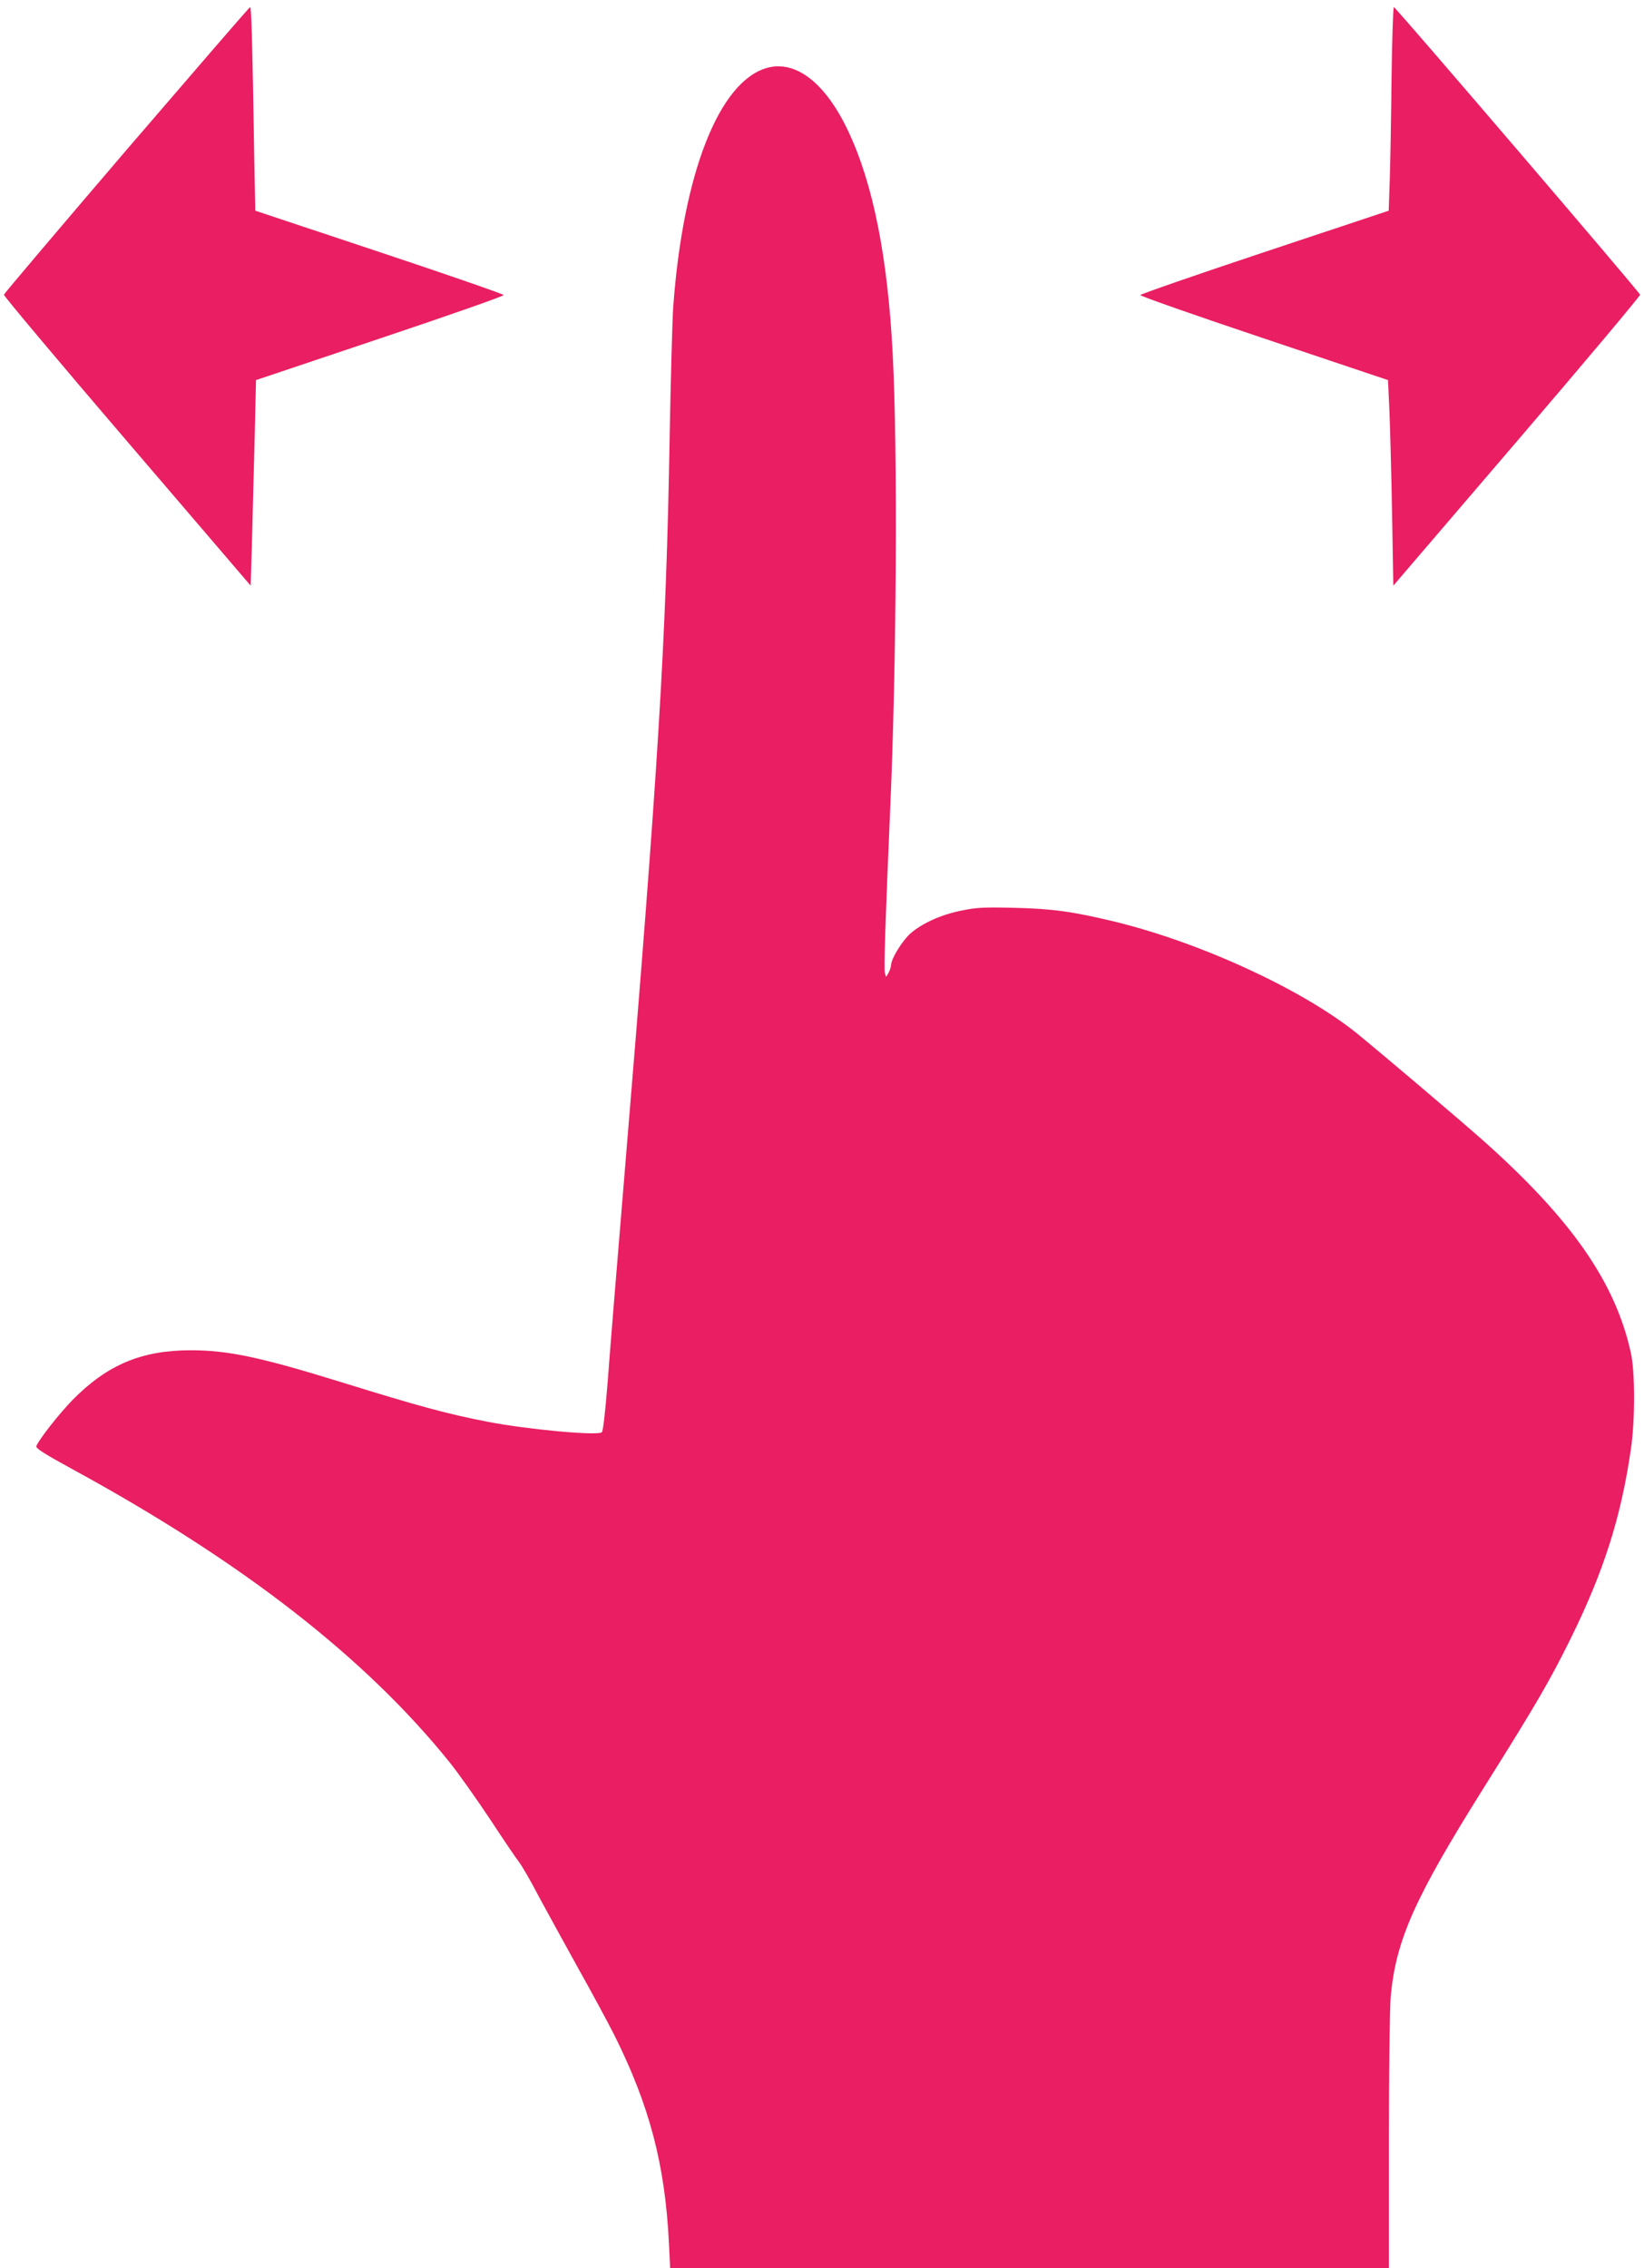
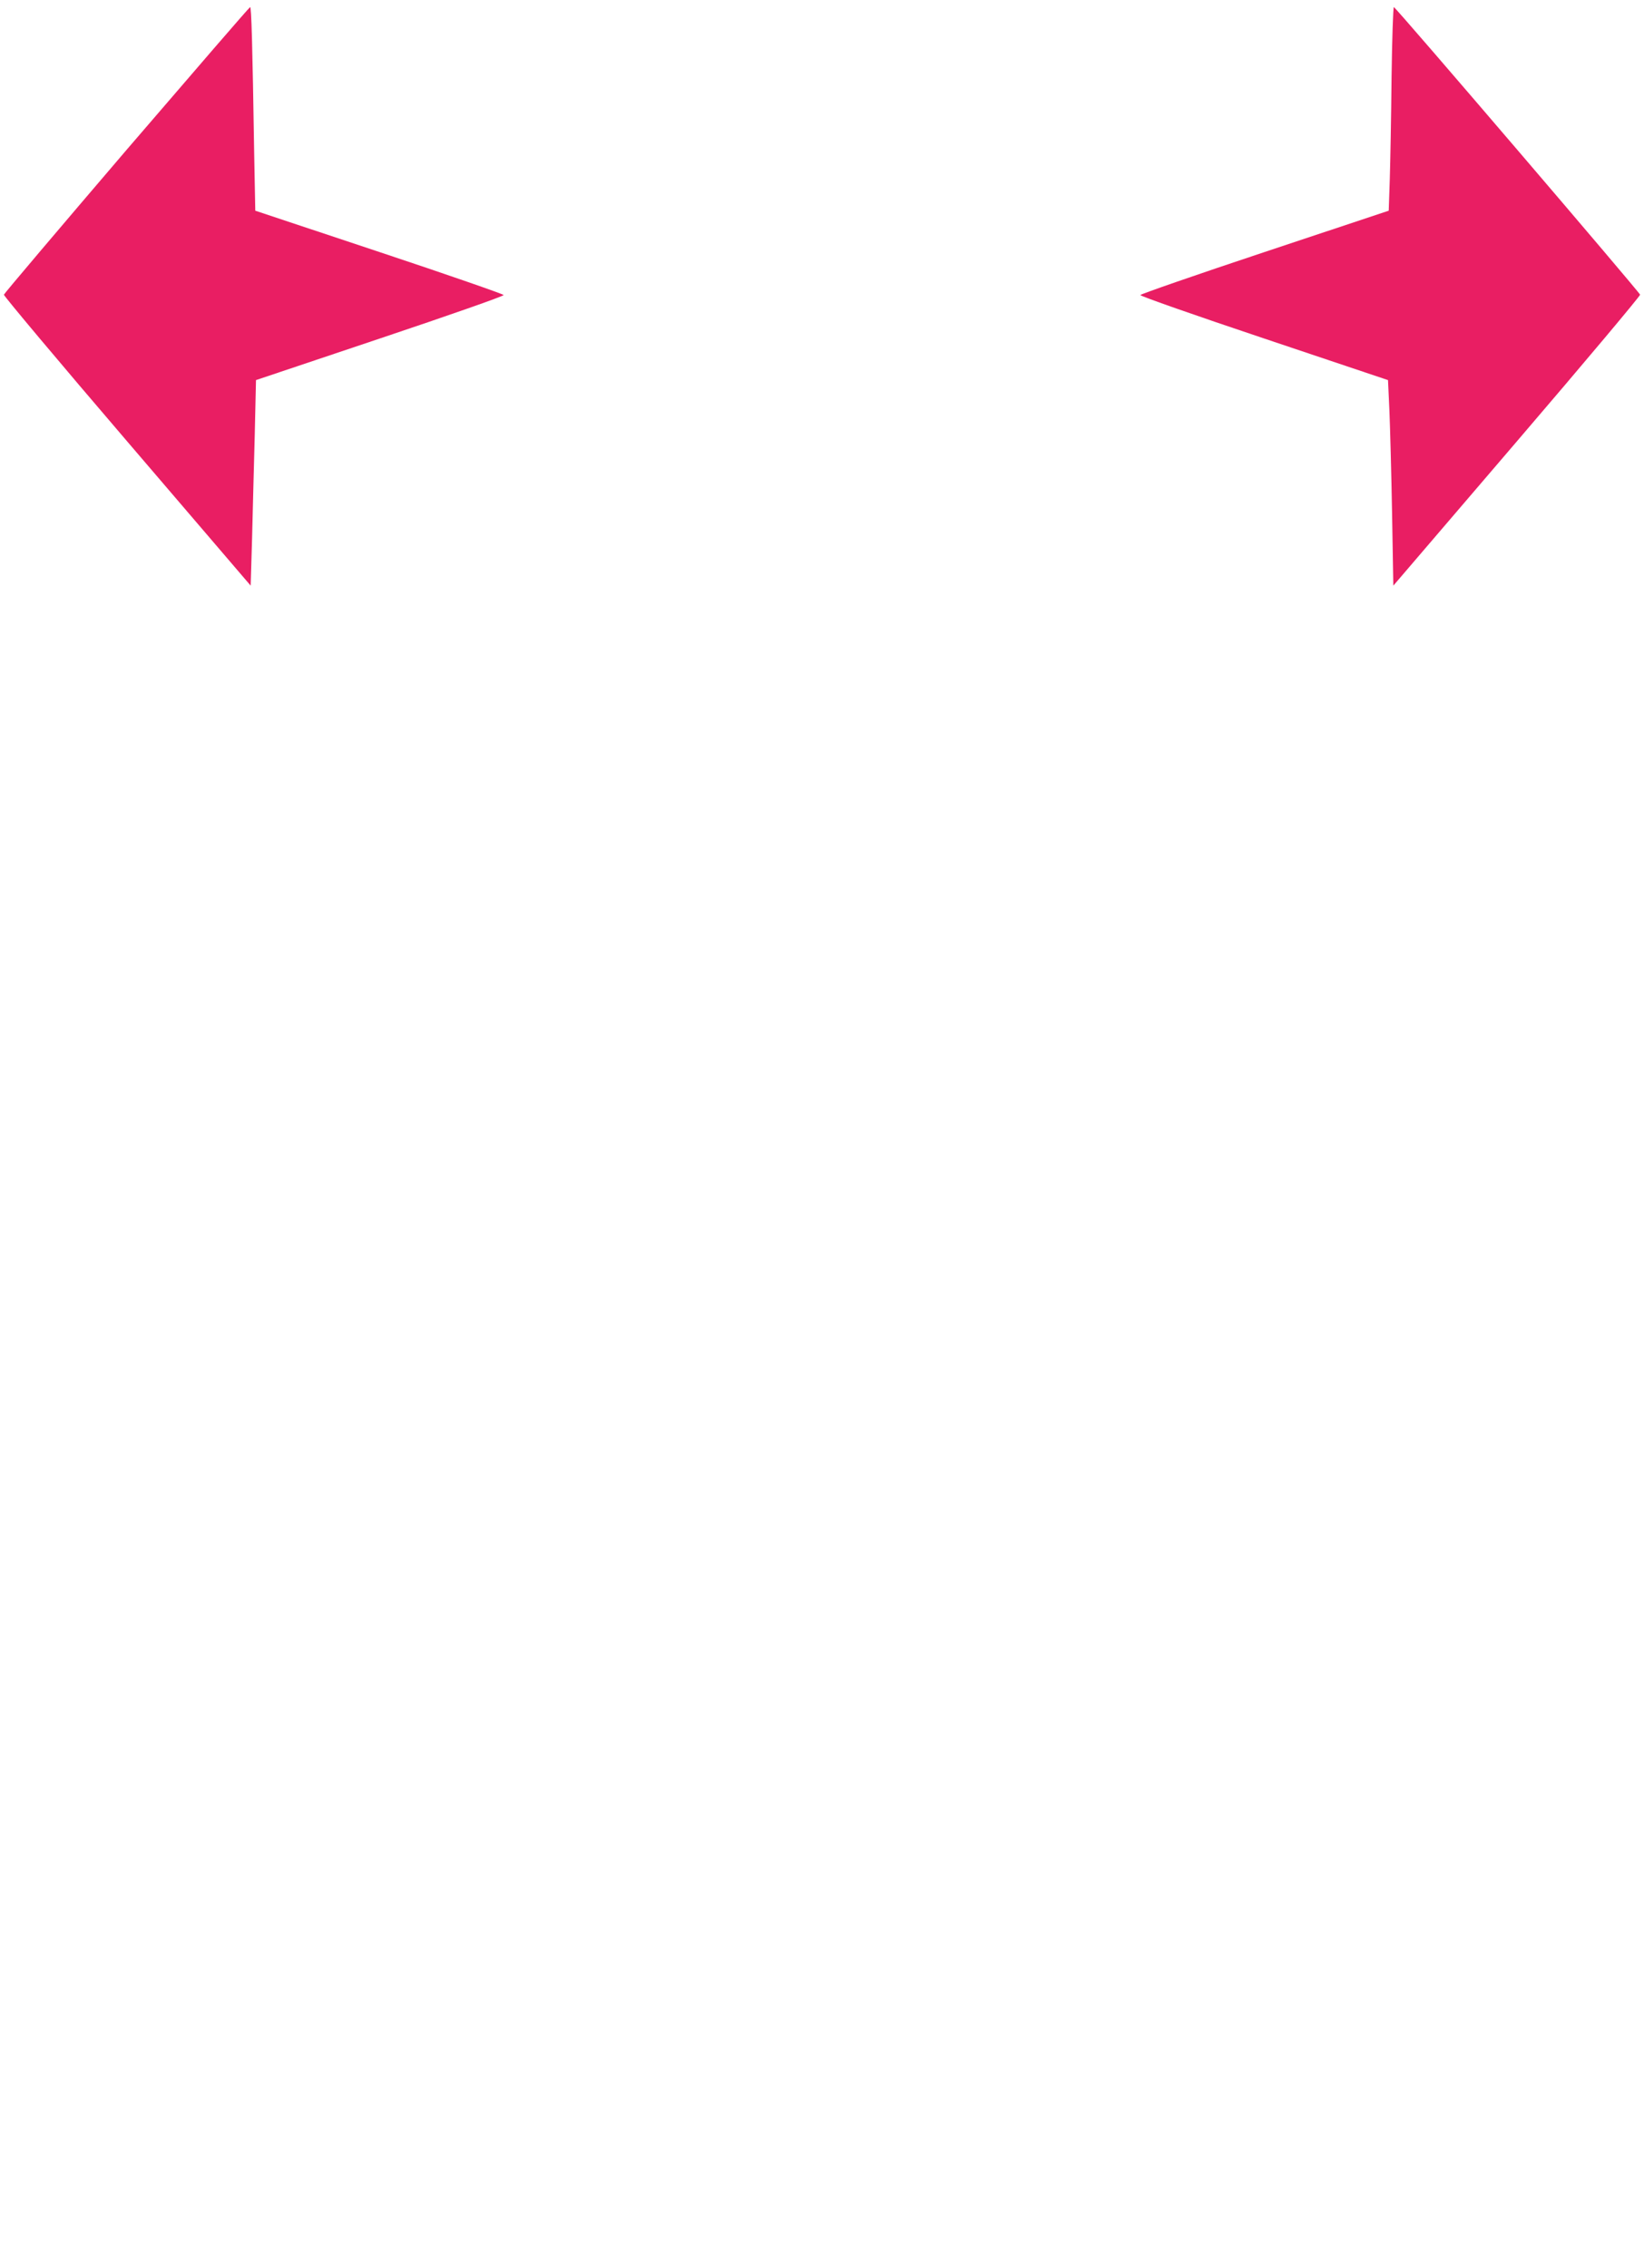
<svg xmlns="http://www.w3.org/2000/svg" version="1.0" width="928pt" height="1280pt" viewBox="0 0 928 1280" preserveAspectRatio="xMidYMid meet">
  <g transform="translate(0,1280) scale(0.1,-0.1)" fill="#e91e63" stroke="none">
    <path d="M715 11955 c-379 -443 -691 -811 -693 -818 -1 -7 311 -379 695 -827 l698 -815 8 270 c4 149 10 410 15 580 l7 310 700 235 c385 129 699 239 698 245 -1 5 -317 115 -702 243 l-700 233 -6 312 c-10 638 -16 837 -23 837 -4 0 -317 -363 -697 -805z" />
    <path d="M7855 12363 c-2 -219 -7 -478 -10 -575 l-6 -177 -700 -233 c-385 -128 -701 -238 -702 -243 -1 -6 313 -116 698 -245 l700 -235 8 -175 c4 -96 11 -357 15 -580 l7 -405 698 815 c384 448 696 820 695 827 -4 15 -1380 1623 -1390 1623 -4 0 -10 -179 -13 -397z" />
-     <path d="M4330 12417 c-271 -76 -475 -595 -530 -1352 -5 -77 -14 -408 -20 -735 -20 -1147 -62 -1840 -255 -4160 -41 -492 -84 -1019 -95 -1170 -14 -176 -26 -278 -33 -283 -29 -20 -417 16 -642 59 -231 45 -387 87 -835 226 -450 139 -633 178 -843 178 -277 0 -471 -81 -667 -280 -77 -79 -190 -223 -205 -261 -4 -12 43 -42 200 -128 962 -524 1660 -1067 2136 -1660 50 -63 152 -207 227 -320 74 -113 148 -222 164 -242 15 -20 64 -104 107 -187 44 -82 143 -261 219 -399 77 -137 171 -311 210 -388 199 -399 286 -730 308 -1173 l7 -142 2028 0 2029 0 0 708 c0 396 5 758 10 822 29 321 135 559 528 1185 295 470 369 597 491 844 184 374 282 681 337 1063 24 158 24 437 0 543 -87 397 -334 753 -831 1196 -136 121 -600 514 -720 611 -309 247 -881 510 -1367 628 -233 56 -349 72 -563 77 -174 4 -213 2 -299 -16 -115 -23 -222 -72 -287 -129 -46 -41 -109 -143 -109 -178 -1 -11 -7 -30 -14 -43 l-14 -24 -7 22 c-6 21 2 283 30 926 36 815 43 2021 14 2570 -28 542 -110 956 -250 1253 -128 273 -296 404 -459 359z" />
  </g>
</svg>